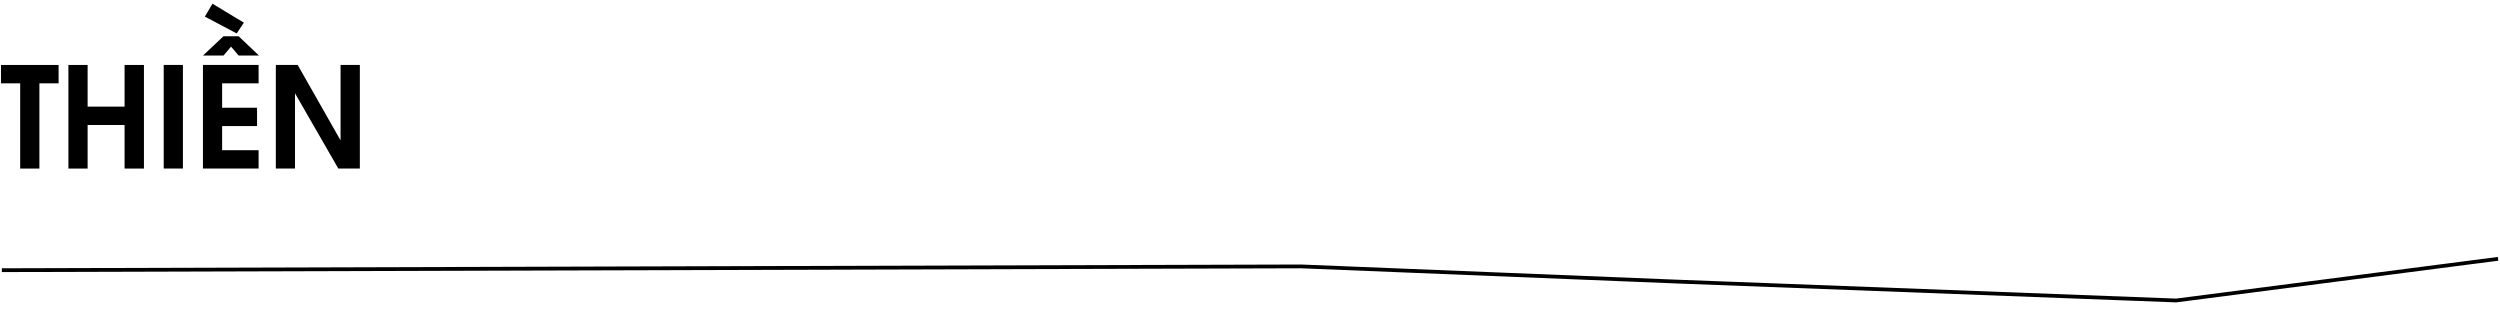
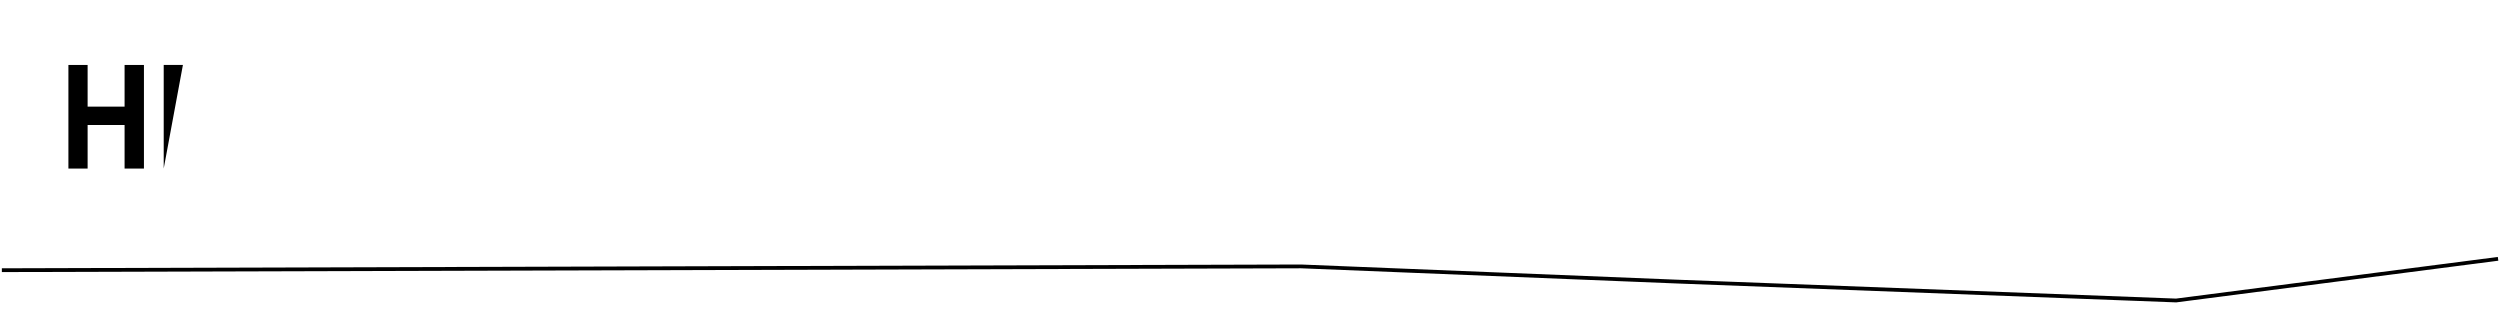
<svg xmlns="http://www.w3.org/2000/svg" id="Layer_1" data-name="Layer 1" viewBox="0 0 660 81.65">
  <title>Amandine</title>
  <path d="M.49,71.33l343-1,99,4,132,5,85-11" fill="none" stroke="#000" stroke-miterlimit="10" />
-   <path d="M10.4,22V44.5H5.33V22H.26V17.15H15.47V22Z" />
  <path d="M32.89,44.5V33H23.13V44.5H18.06V17.15h5.07v11h9.76v-11H38V44.5Z" />
-   <path d="M43.22,44.5V17.15h5.07V44.5Z" />
-   <path d="M63,14.67l-2-2.36-2,2.36H53.58L59,9.57H63l5.37,5.1ZM53.58,44.5V17.15H68.27V22H58.64v6.44h9.22v4.85H58.64v6.36h9.63V44.5ZM62.49,8.83l-8.4-4.44,2-3.41,8.29,5Z" />
-   <path d="M89.32,44.5,77.88,24.63V44.5H72.82V17.15h5.77L89.91,37.06V17.15H95V44.5Z" />
+   <path d="M43.22,44.5V17.15h5.07Z" />
</svg>